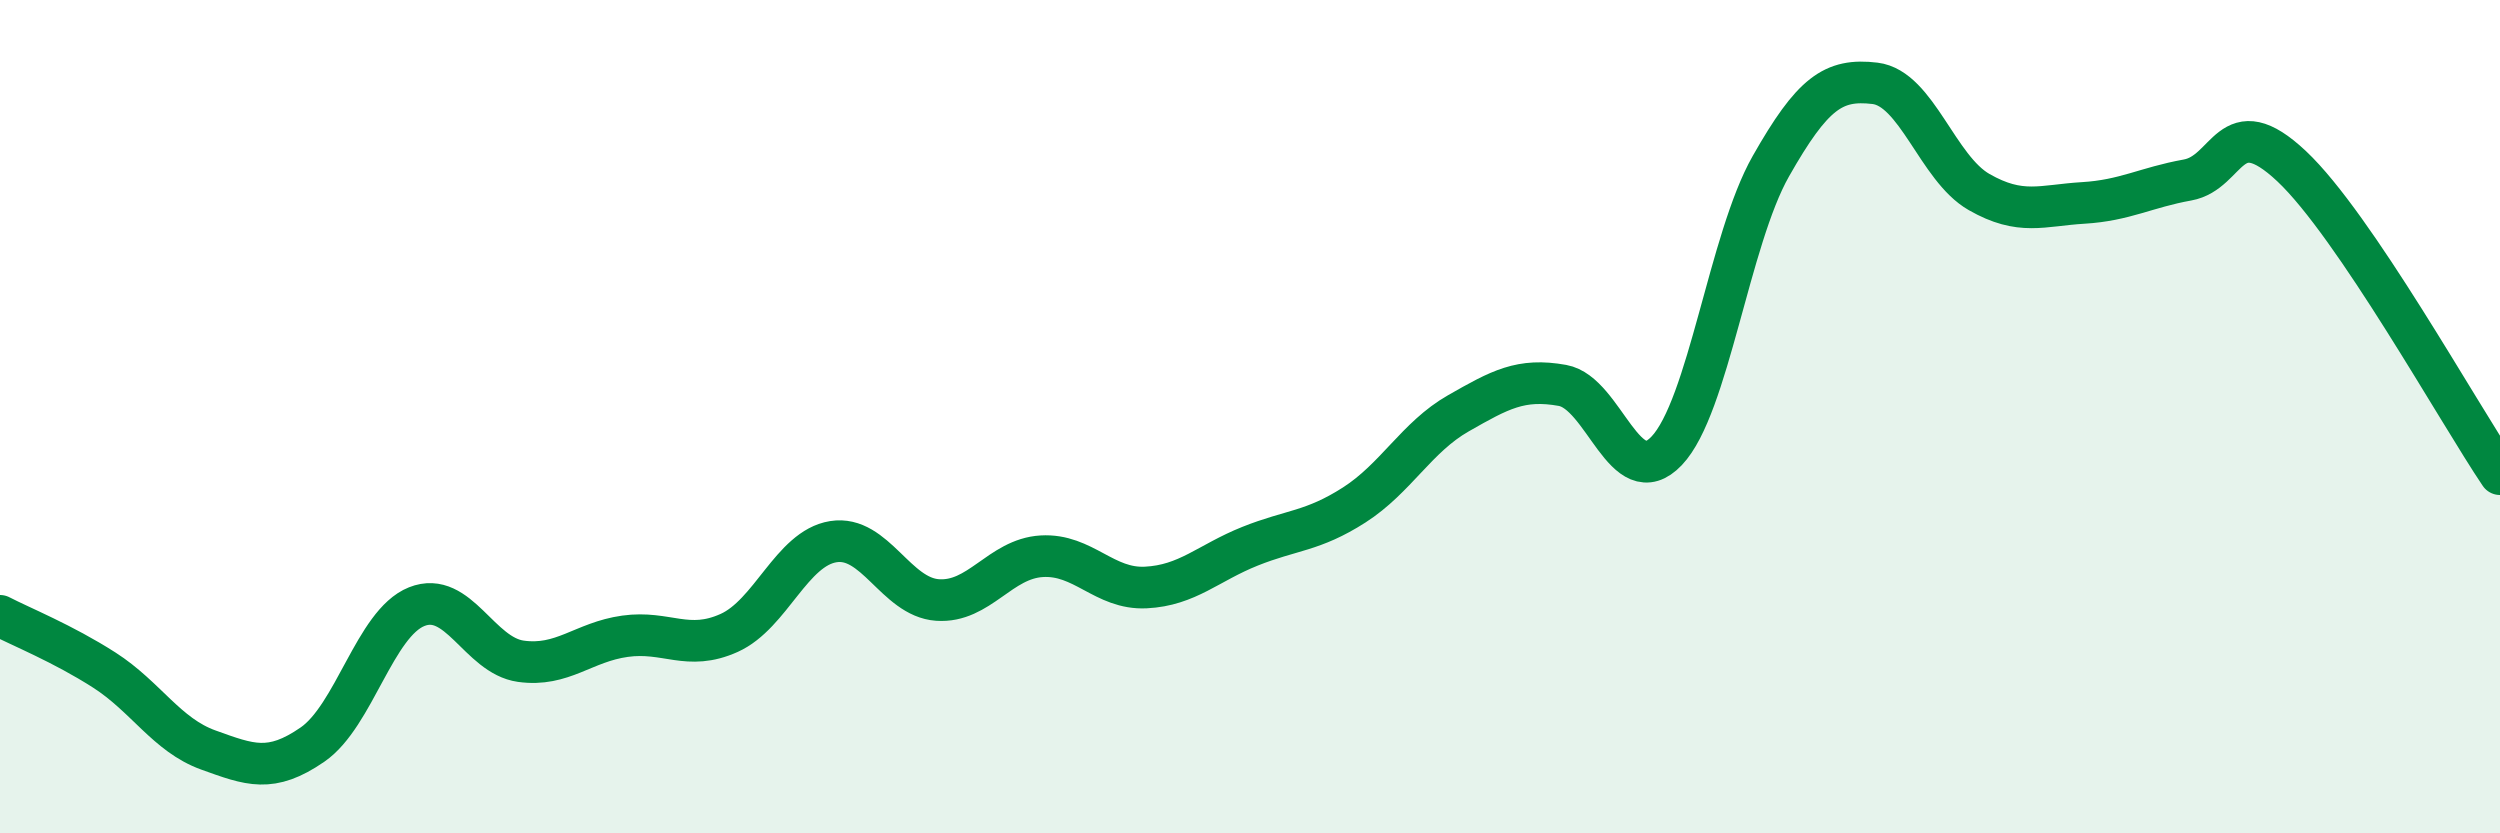
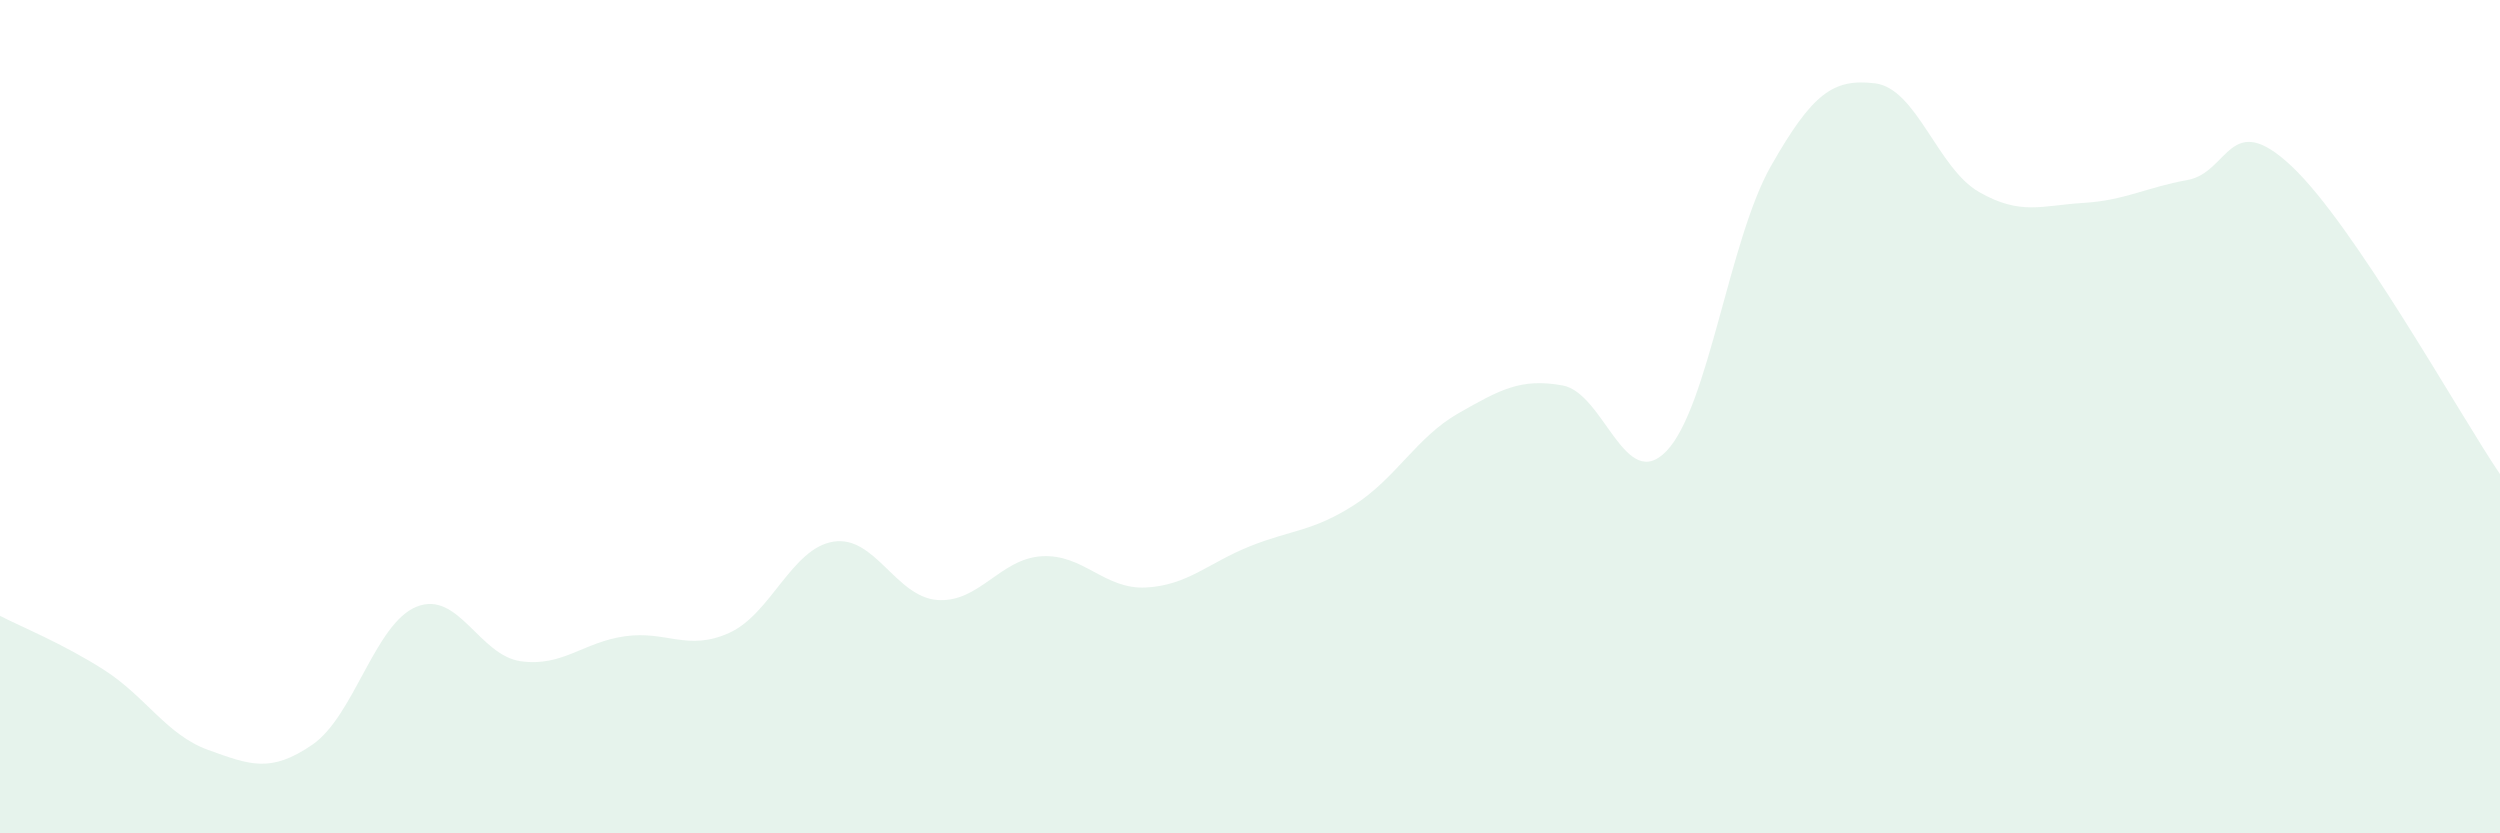
<svg xmlns="http://www.w3.org/2000/svg" width="60" height="20" viewBox="0 0 60 20">
  <path d="M 0,14.78 C 0.5,15.04 1.5,15.44 2.5,16.08 C 3.5,16.72 4,17.64 5,18 C 6,18.36 6.5,18.56 7.5,17.87 C 8.5,17.18 9,14.96 10,14.56 C 11,14.16 11.5,15.73 12.5,15.87 C 13.5,16.01 14,15.41 15,15.27 C 16,15.13 16.5,15.64 17.5,15.19 C 18.5,14.74 19,13.16 20,13 C 21,12.84 21.5,14.33 22.5,14.4 C 23.5,14.47 24,13.41 25,13.35 C 26,13.29 26.5,14.15 27.5,14.1 C 28.5,14.05 29,13.51 30,13.11 C 31,12.71 31.5,12.76 32.5,12.12 C 33.5,11.48 34,10.49 35,9.92 C 36,9.35 36.5,9.07 37.5,9.25 C 38.5,9.43 39,11.87 40,10.82 C 41,9.77 41.5,5.75 42.5,3.99 C 43.5,2.23 44,1.88 45,2 C 46,2.12 46.5,4.04 47.5,4.61 C 48.5,5.18 49,4.93 50,4.87 C 51,4.81 51.5,4.5 52.5,4.32 C 53.5,4.14 53.5,2.58 55,3.99 C 56.5,5.4 59,9.9 60,11.38L60 20L0 20Z" fill="#008740" opacity="0.1" stroke-linecap="round" stroke-linejoin="round" />
-   <path d="M 0,14.78 C 0.5,15.04 1.5,15.44 2.5,16.08 C 3.5,16.72 4,17.64 5,18 C 6,18.36 6.5,18.56 7.5,17.87 C 8.5,17.18 9,14.96 10,14.56 C 11,14.16 11.5,15.73 12.5,15.87 C 13.5,16.01 14,15.41 15,15.27 C 16,15.13 16.5,15.64 17.5,15.19 C 18.5,14.74 19,13.16 20,13 C 21,12.84 21.5,14.33 22.5,14.4 C 23.5,14.47 24,13.41 25,13.35 C 26,13.29 26.5,14.15 27.5,14.1 C 28.5,14.05 29,13.51 30,13.11 C 31,12.71 31.5,12.76 32.5,12.12 C 33.5,11.48 34,10.49 35,9.92 C 36,9.35 36.5,9.07 37.5,9.25 C 38.5,9.43 39,11.87 40,10.82 C 41,9.77 41.5,5.75 42.5,3.99 C 43.5,2.23 44,1.88 45,2 C 46,2.12 46.5,4.04 47.5,4.61 C 48.5,5.18 49,4.93 50,4.87 C 51,4.81 51.5,4.5 52.5,4.32 C 53.5,4.14 53.5,2.58 55,3.99 C 56.5,5.4 59,9.9 60,11.38" stroke="#008740" stroke-width="1" fill="none" stroke-linecap="round" stroke-linejoin="round" />
</svg>